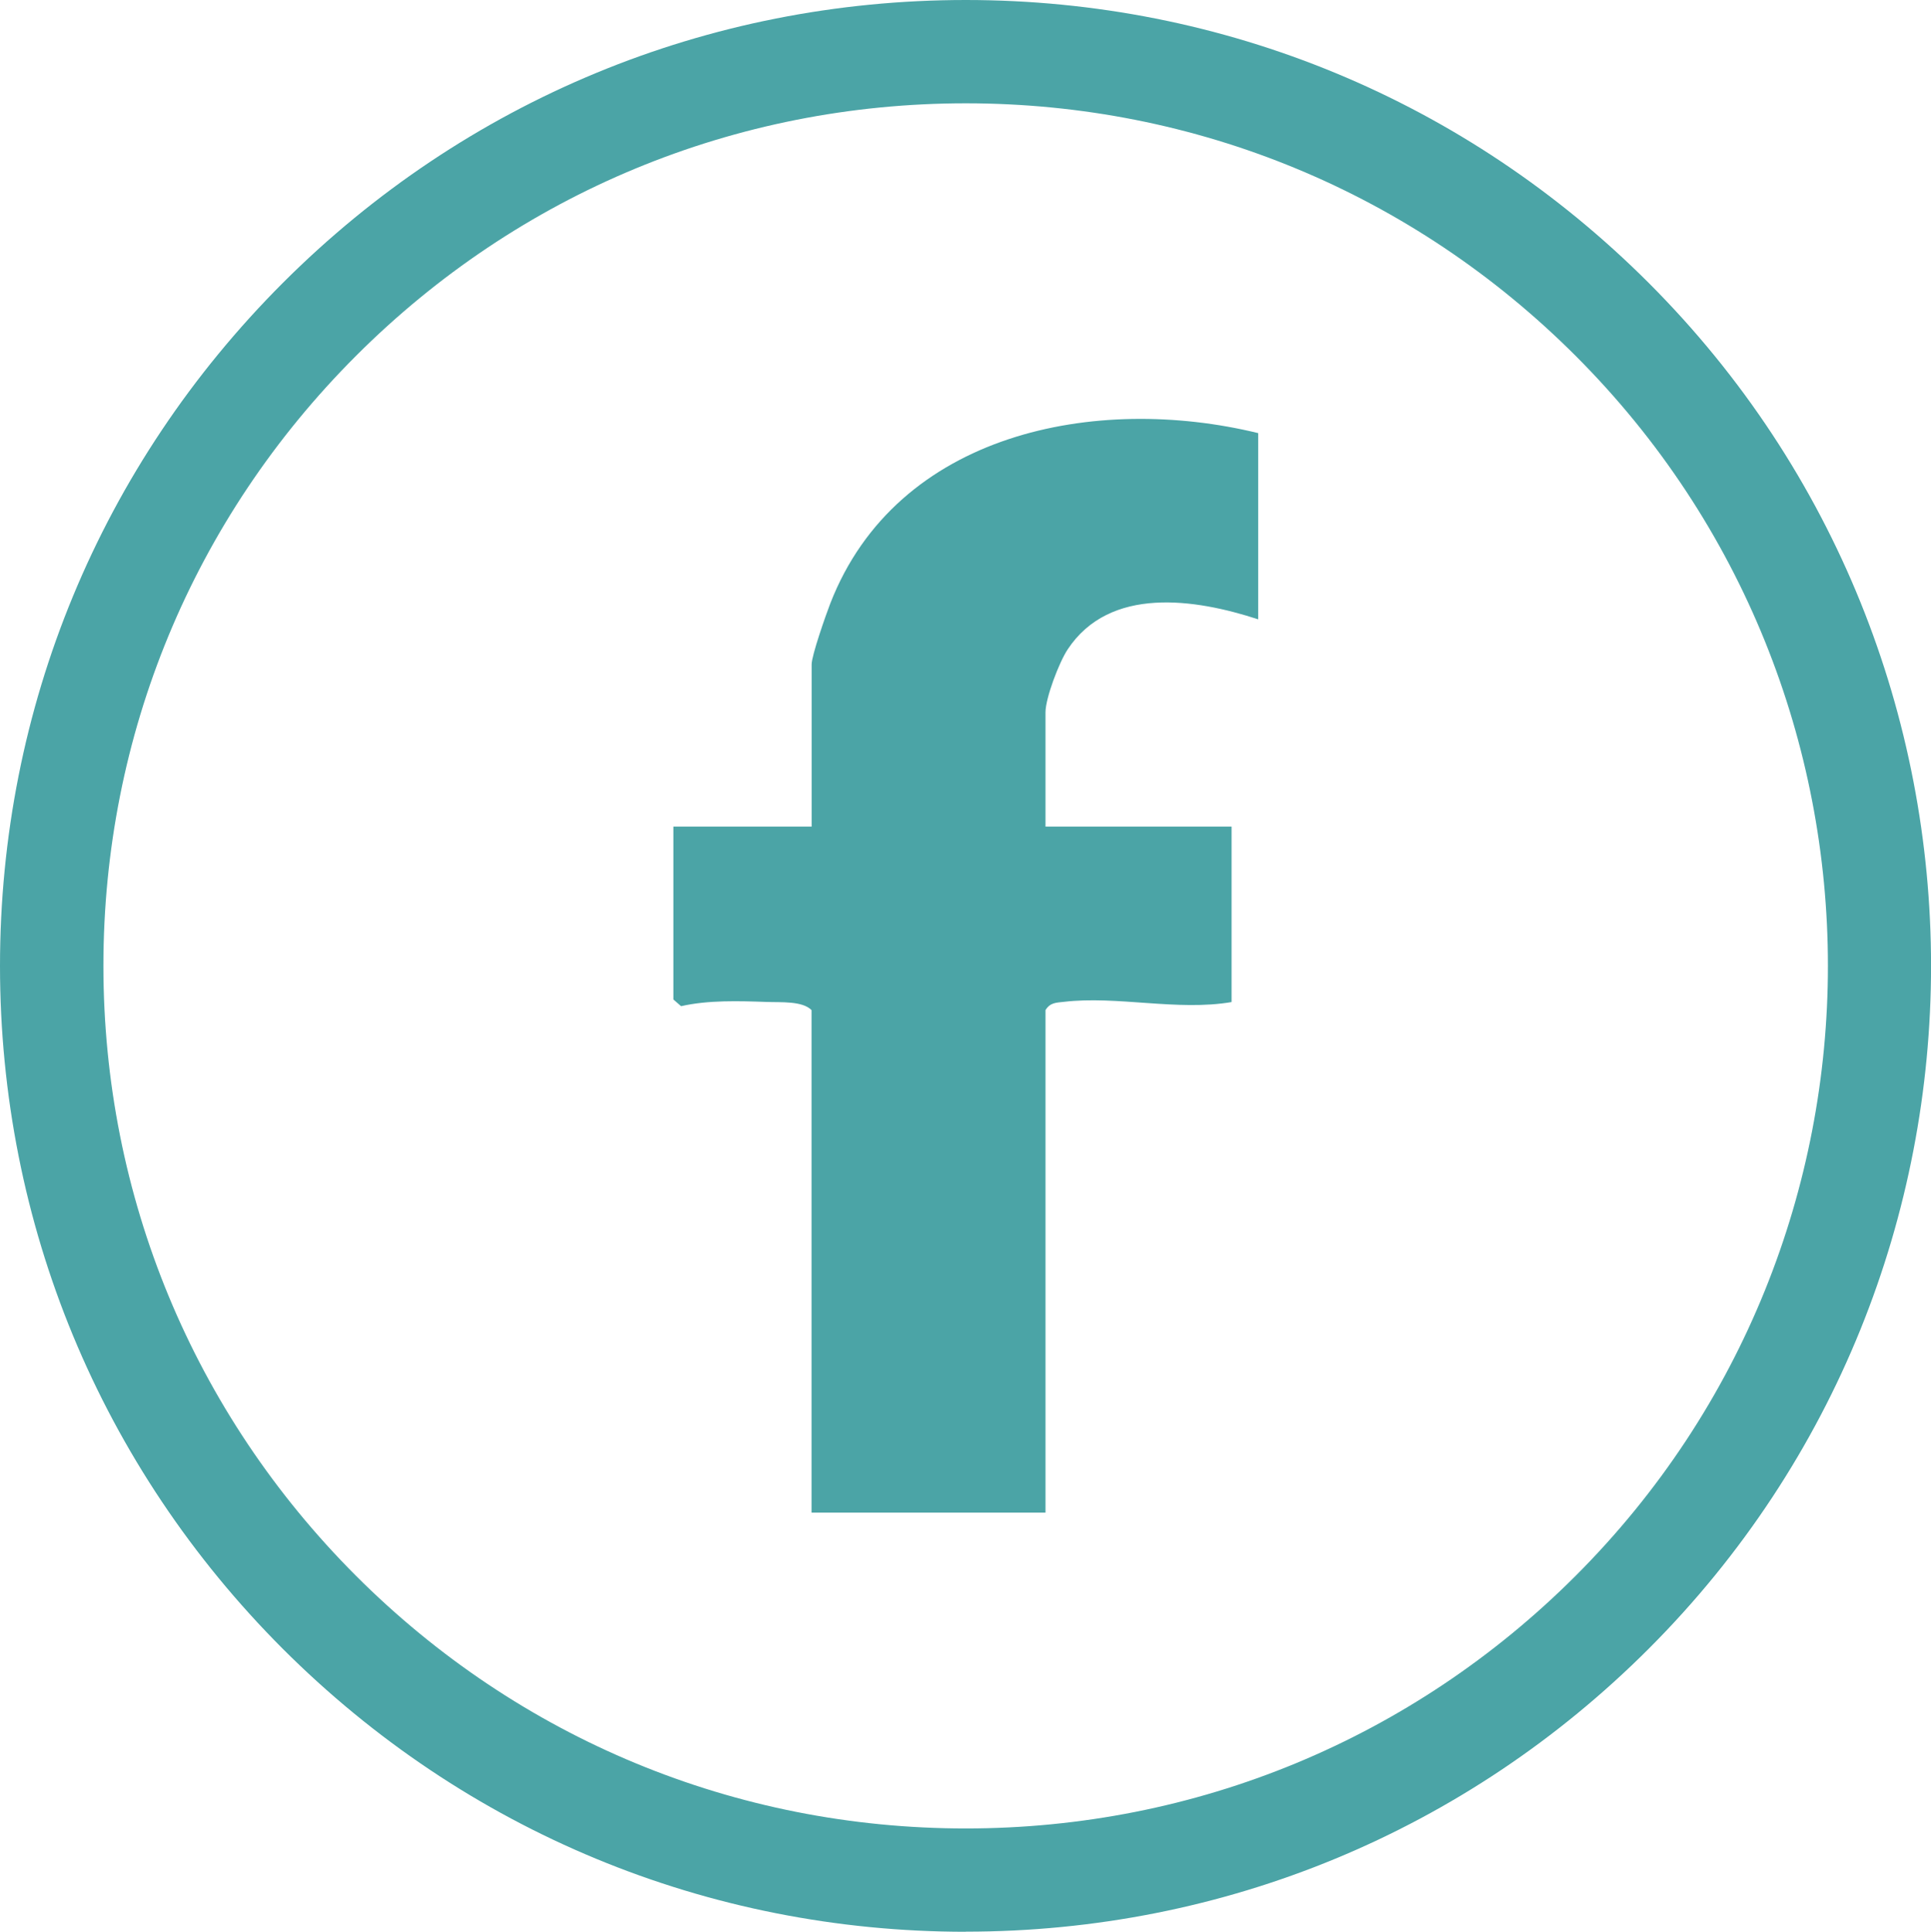
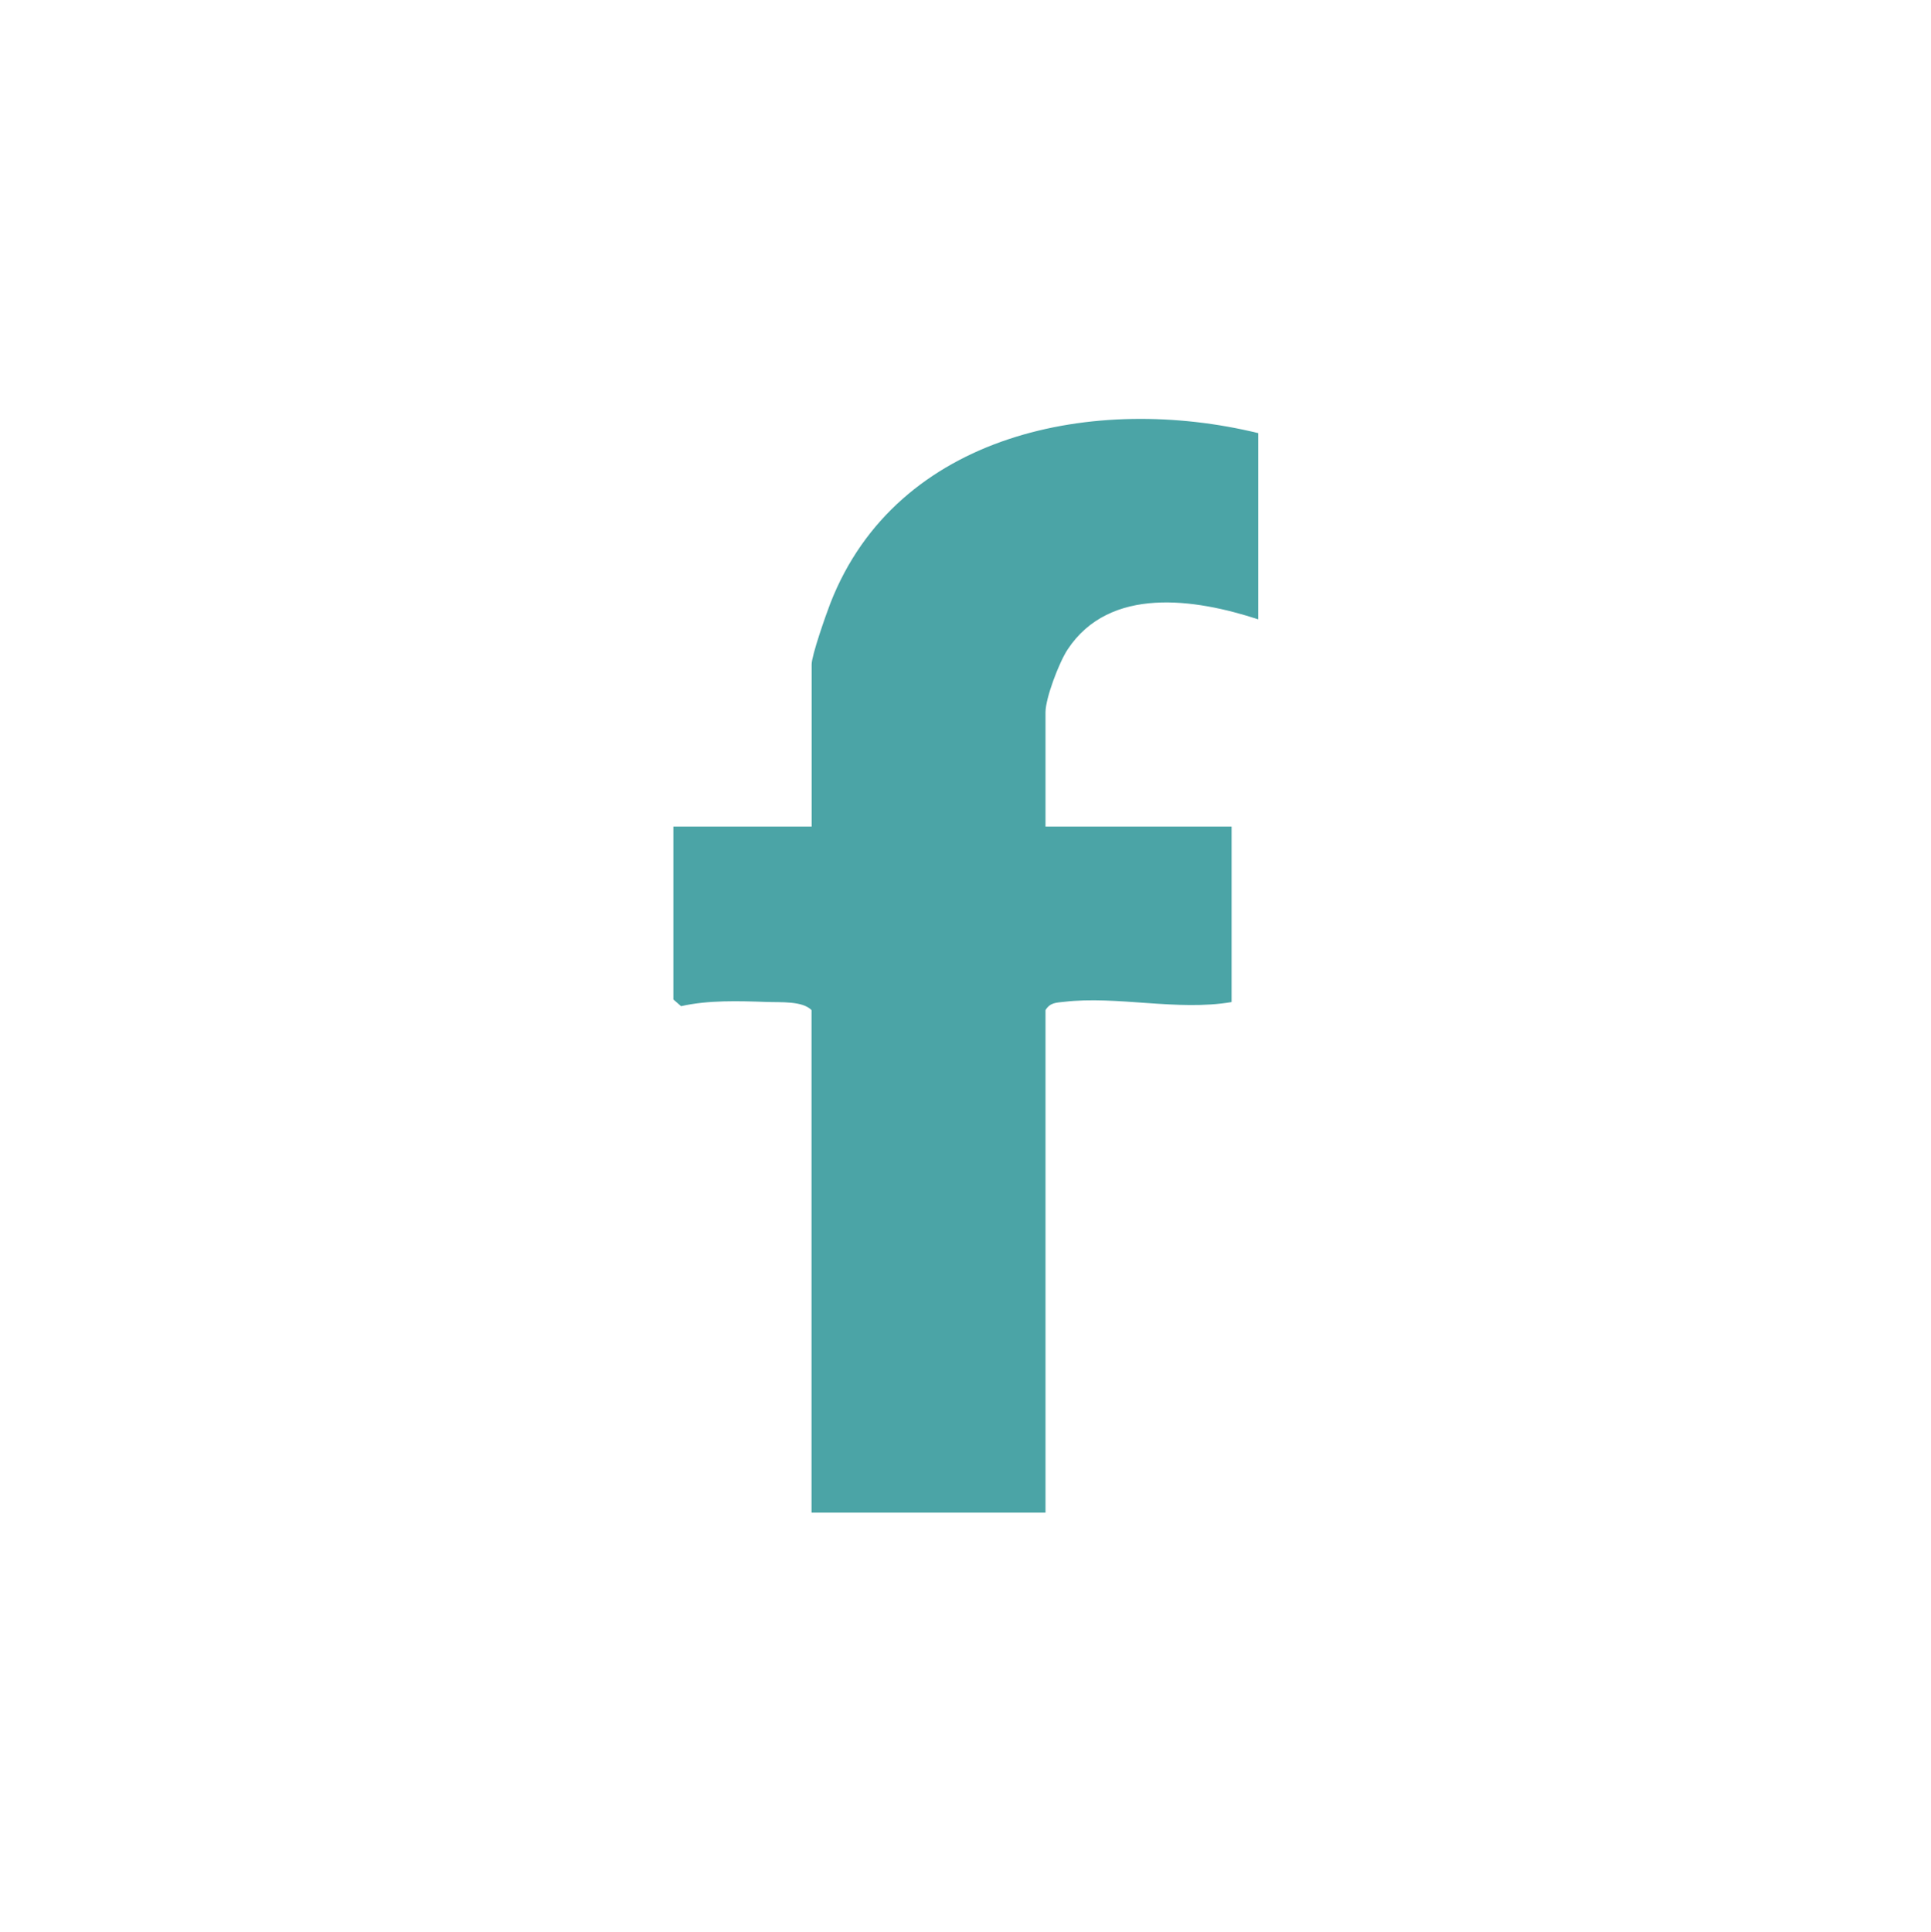
<svg xmlns="http://www.w3.org/2000/svg" viewBox="0 0 177.77 177.82" data-name="Layer 2" id="Layer_2">
  <defs>
    <style>
      .cls-1 {
        fill: #4ba4a6;
      }
    </style>
  </defs>
  <g data-name="Layer 1" id="Layer_1-2">
    <g>
      <g id="CyHZq1">
        <path d="M115.83,39.88v17.13c-5.8-1.9-13.67-3.09-17.54,2.77-.79,1.19-2.04,4.48-2.04,5.79v10.52h17.13v16.15c-4.98.85-10.53-.6-15.44-.02-.71.08-1.26.06-1.69.76v46.26h-21.54v-46.26c-.84-.86-2.84-.7-4.13-.75-2.54-.09-5.4-.18-7.88.39l-.71-.62v-15.91h12.73v-14.93c0-.83,1.31-4.56,1.72-5.62,6.13-15.74,24.44-19.32,39.4-15.67Z" class="cls-1" />
      </g>
-       <path d="M88.91,177.82c-23.75,0-46.07-9.25-62.87-26.04C9.25,134.98,0,112.65,0,88.91S9.25,42.83,26.04,26.04,65.16,0,88.91,0s46.08,9.25,62.87,26.04c34.66,34.66,34.66,91.07,0,125.73-16.79,16.79-39.12,26.04-62.87,26.04ZM88.91,9.51c-21.21,0-41.15,8.26-56.14,23.25-15,15-23.25,34.94-23.25,56.14s8.26,41.15,23.25,56.15c15,15,34.94,23.26,56.14,23.26s41.15-8.26,56.15-23.26c30.96-30.96,30.96-81.33,0-112.29-15-15-34.94-23.25-56.15-23.25Z" class="cls-1" />
    </g>
  </g>
</svg>